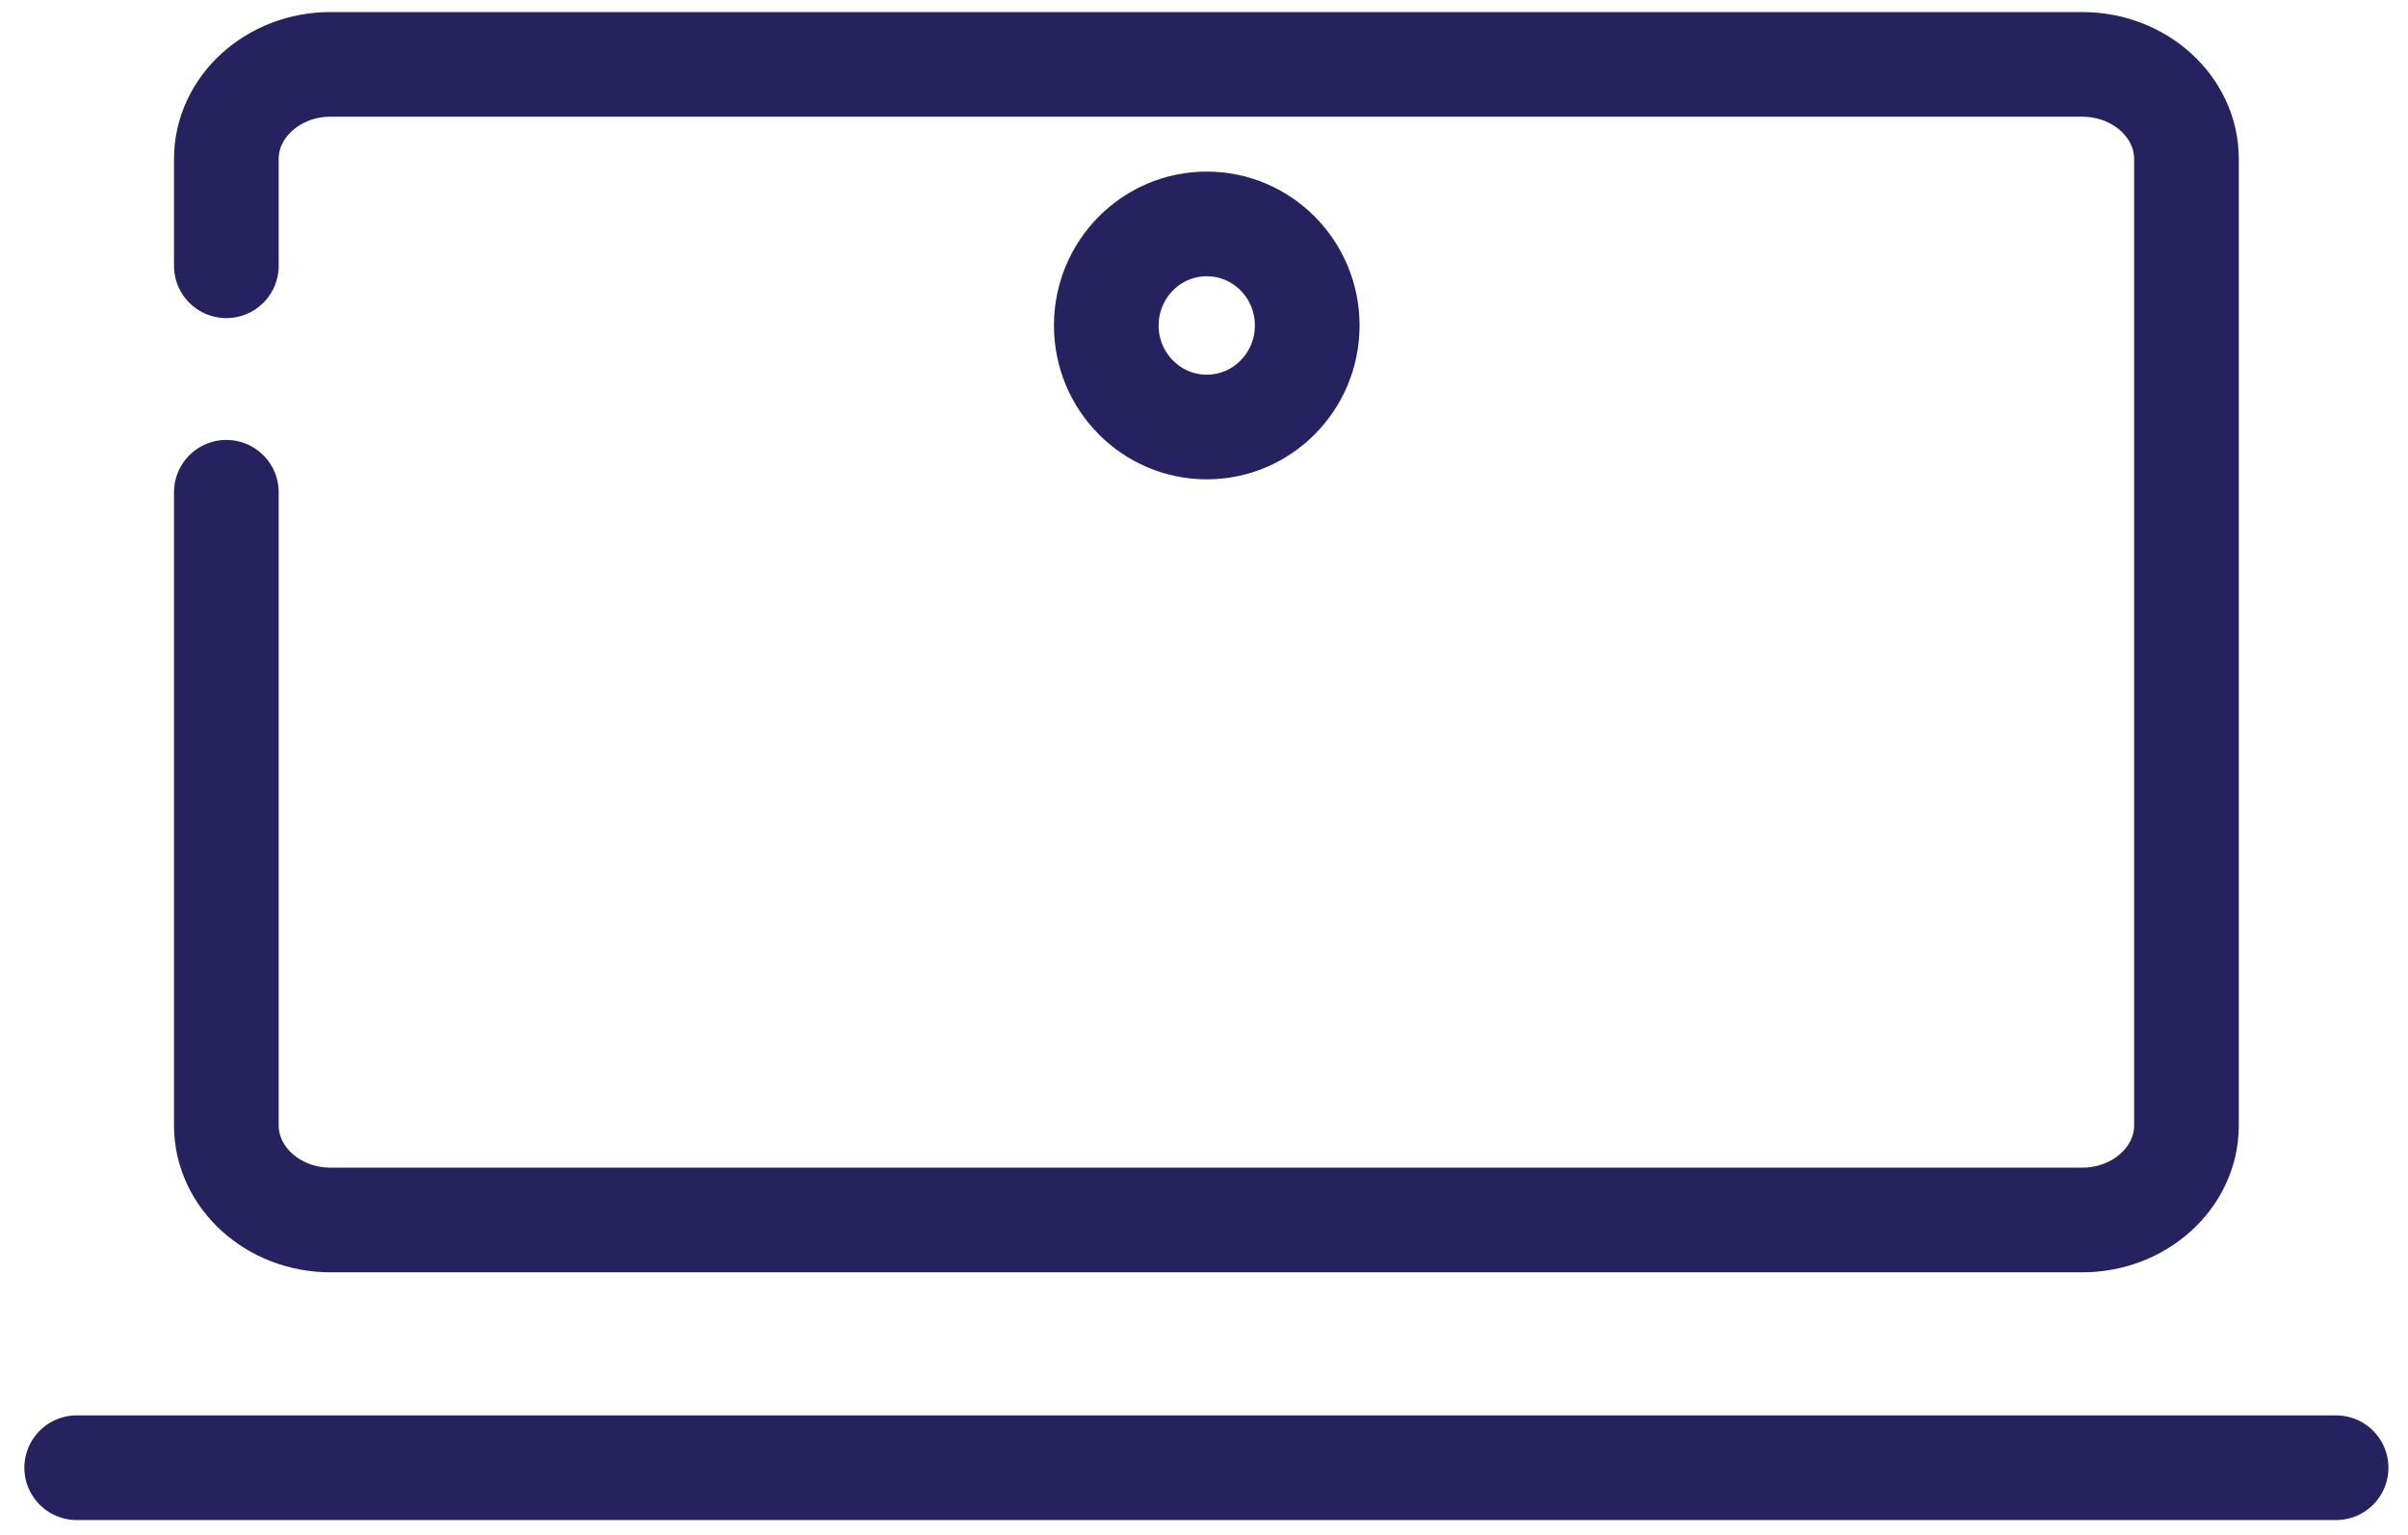
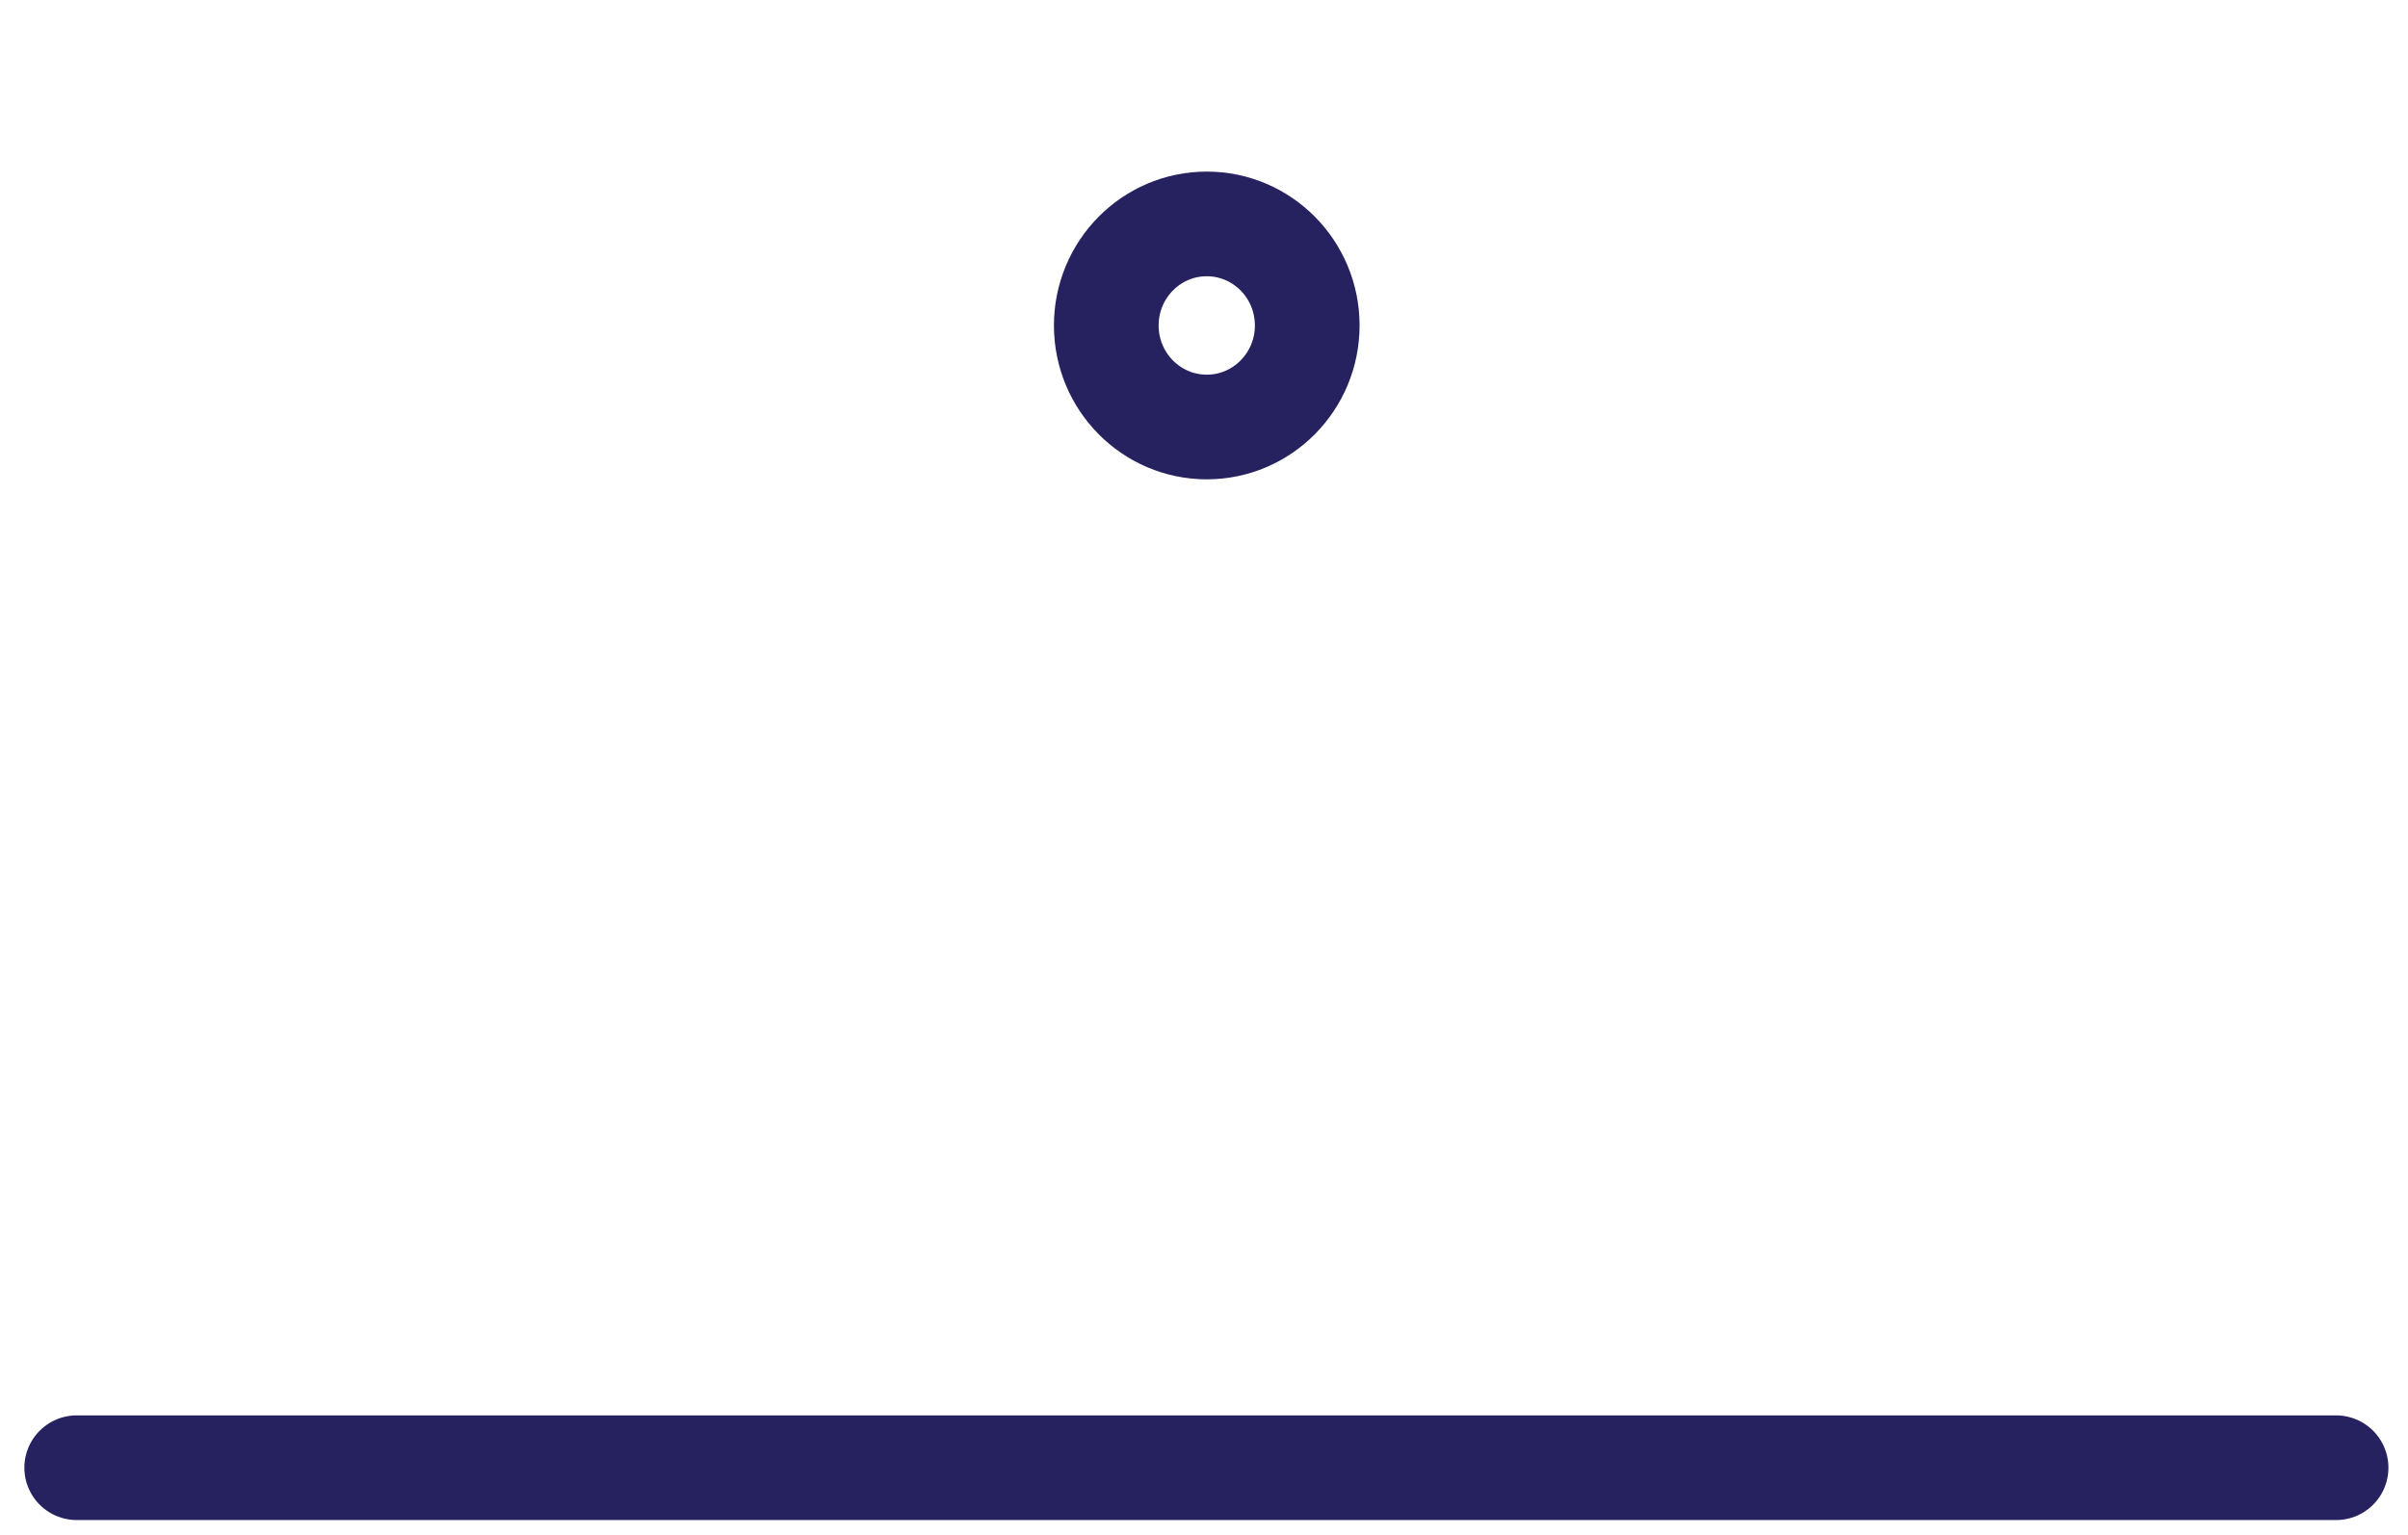
<svg xmlns="http://www.w3.org/2000/svg" width="69" height="44" viewBox="0 0 69 44" fill="none">
  <path d="M2.198 42.066H66.939" stroke="#262260" stroke-width="3" stroke-linecap="round" stroke-linejoin="round" />
-   <path d="M6.486 14.109V32.255C6.486 33.749 7.826 34.966 9.474 34.966H59.663C61.312 34.966 62.652 33.749 62.652 32.255V4.556C62.652 3.062 61.312 1.845 59.663 1.845H9.474C7.826 1.845 6.486 3.062 6.486 4.556V7.617" stroke="#262260" stroke-width="3" stroke-linecap="round" stroke-linejoin="round" />
  <path d="M34.579 12.238C36.169 12.238 37.458 10.935 37.458 9.328C37.458 7.721 36.169 6.418 34.579 6.418C32.989 6.418 31.7 7.721 31.7 9.328C31.7 10.935 32.989 12.238 34.579 12.238Z" stroke="#262260" stroke-width="3" stroke-miterlimit="10" />
</svg>